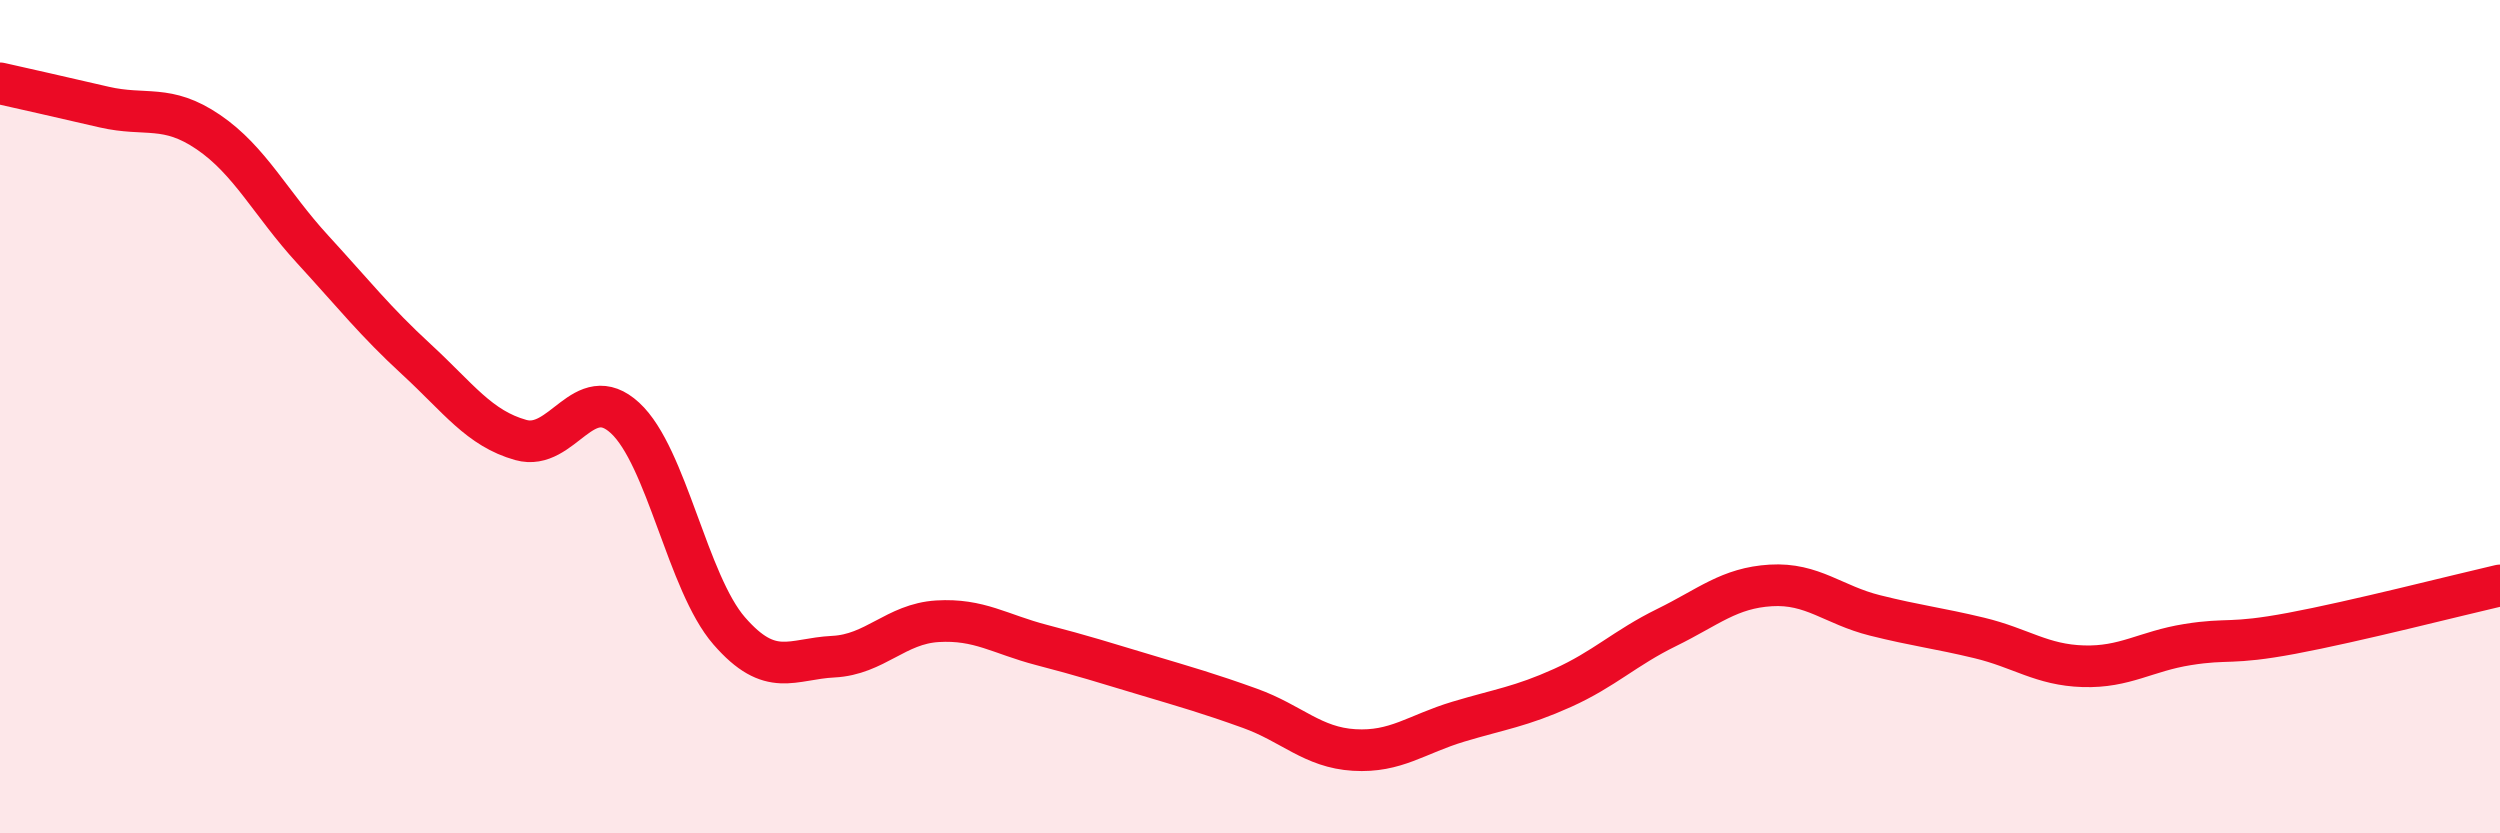
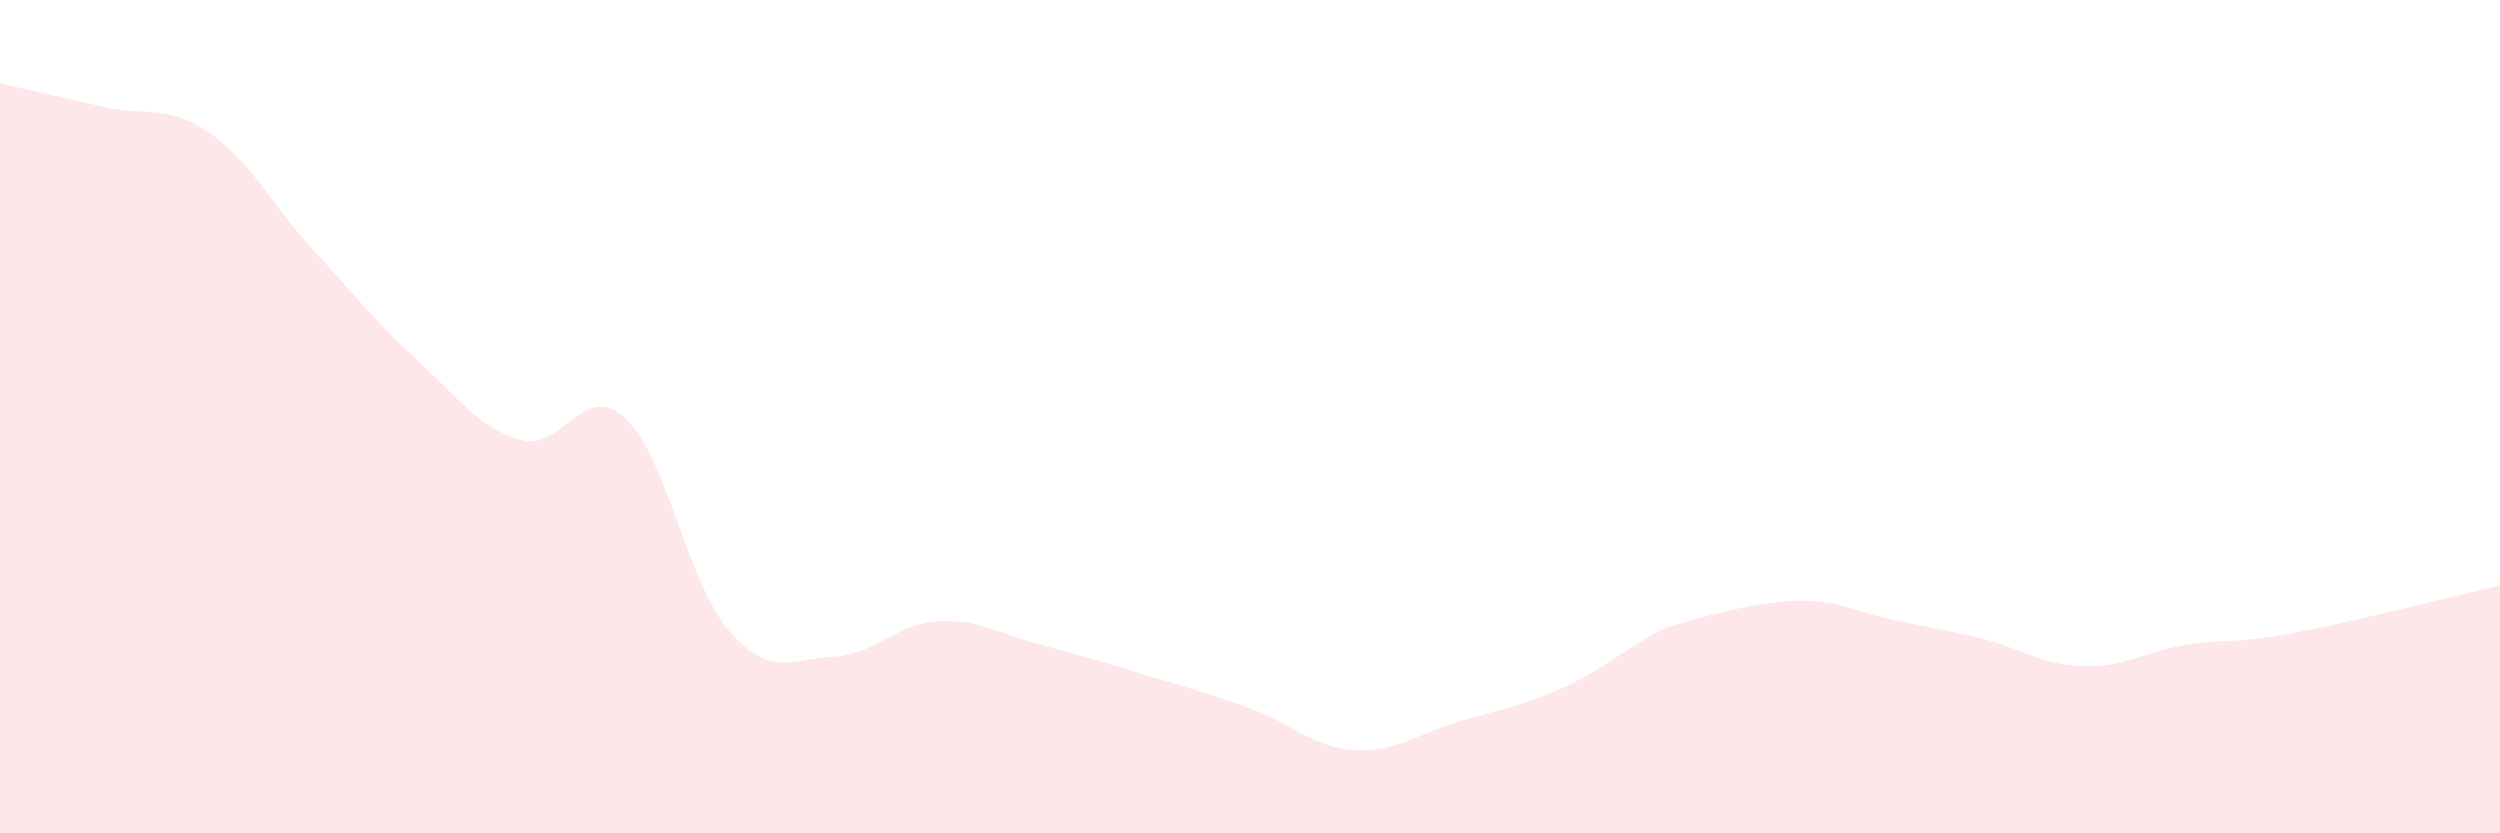
<svg xmlns="http://www.w3.org/2000/svg" width="60" height="20" viewBox="0 0 60 20">
-   <path d="M 0,2 C 0.5,2.11 1.5,2.34 2.5,2.57 C 3.5,2.8 4,2.49 5,3.17 C 6,3.85 6.5,4.89 7.5,5.98 C 8.5,7.07 9,7.71 10,8.63 C 11,9.55 11.5,10.28 12.5,10.56 C 13.5,10.84 14,9.11 15,10.03 C 16,10.95 16.5,13.99 17.5,15.14 C 18.5,16.29 19,15.81 20,15.76 C 21,15.71 21.5,14.97 22.5,14.91 C 23.5,14.85 24,15.22 25,15.48 C 26,15.74 26.5,15.9 27.5,16.2 C 28.5,16.5 29,16.64 30,17 C 31,17.36 31.5,17.94 32.5,18 C 33.5,18.06 34,17.62 35,17.32 C 36,17.02 36.5,16.96 37.5,16.51 C 38.5,16.06 39,15.55 40,15.06 C 41,14.57 41.5,14.11 42.5,14.05 C 43.5,13.99 44,14.52 45,14.77 C 46,15.02 46.5,15.07 47.5,15.31 C 48.5,15.55 49,15.96 50,15.99 C 51,16.02 51.5,15.63 52.5,15.47 C 53.5,15.31 53.5,15.48 55,15.2 C 56.5,14.92 59,14.28 60,14.05L60 20L0 20Z" fill="#EB0A25" opacity="0.1" stroke-linecap="round" stroke-linejoin="round" />
-   <path d="M 0,2 C 0.5,2.11 1.5,2.34 2.5,2.57 C 3.5,2.8 4,2.49 5,3.17 C 6,3.85 6.5,4.89 7.5,5.98 C 8.5,7.07 9,7.71 10,8.63 C 11,9.55 11.5,10.28 12.5,10.56 C 13.5,10.84 14,9.11 15,10.03 C 16,10.95 16.5,13.99 17.5,15.14 C 18.5,16.29 19,15.81 20,15.76 C 21,15.71 21.5,14.97 22.5,14.91 C 23.5,14.85 24,15.22 25,15.48 C 26,15.74 26.5,15.9 27.5,16.2 C 28.5,16.5 29,16.64 30,17 C 31,17.36 31.5,17.94 32.5,18 C 33.5,18.06 34,17.62 35,17.32 C 36,17.02 36.5,16.96 37.5,16.51 C 38.5,16.06 39,15.55 40,15.06 C 41,14.57 41.5,14.11 42.5,14.05 C 43.5,13.99 44,14.52 45,14.77 C 46,15.02 46.5,15.07 47.5,15.31 C 48.5,15.55 49,15.96 50,15.99 C 51,16.02 51.5,15.63 52.5,15.47 C 53.5,15.31 53.5,15.48 55,15.2 C 56.5,14.92 59,14.28 60,14.05" stroke="#EB0A25" stroke-width="1" fill="none" stroke-linecap="round" stroke-linejoin="round" />
+   <path d="M 0,2 C 0.5,2.11 1.5,2.34 2.5,2.57 C 3.5,2.8 4,2.49 5,3.17 C 6,3.85 6.5,4.89 7.5,5.98 C 8.5,7.07 9,7.71 10,8.63 C 11,9.55 11.5,10.28 12.5,10.56 C 13.5,10.84 14,9.11 15,10.03 C 16,10.95 16.5,13.99 17.5,15.14 C 18.5,16.29 19,15.81 20,15.76 C 21,15.71 21.5,14.97 22.5,14.91 C 23.5,14.85 24,15.22 25,15.48 C 26,15.74 26.5,15.9 27.5,16.2 C 28.5,16.5 29,16.64 30,17 C 31,17.36 31.5,17.94 32.5,18 C 33.5,18.06 34,17.62 35,17.32 C 36,17.02 36.5,16.96 37.5,16.51 C 38.5,16.06 39,15.55 40,15.06 C 43.5,13.99 44,14.52 45,14.77 C 46,15.02 46.5,15.07 47.5,15.31 C 48.5,15.55 49,15.96 50,15.99 C 51,16.02 51.5,15.63 52.5,15.47 C 53.5,15.31 53.5,15.48 55,15.2 C 56.5,14.92 59,14.28 60,14.05L60 20L0 20Z" fill="#EB0A25" opacity="0.1" stroke-linecap="round" stroke-linejoin="round" />
</svg>